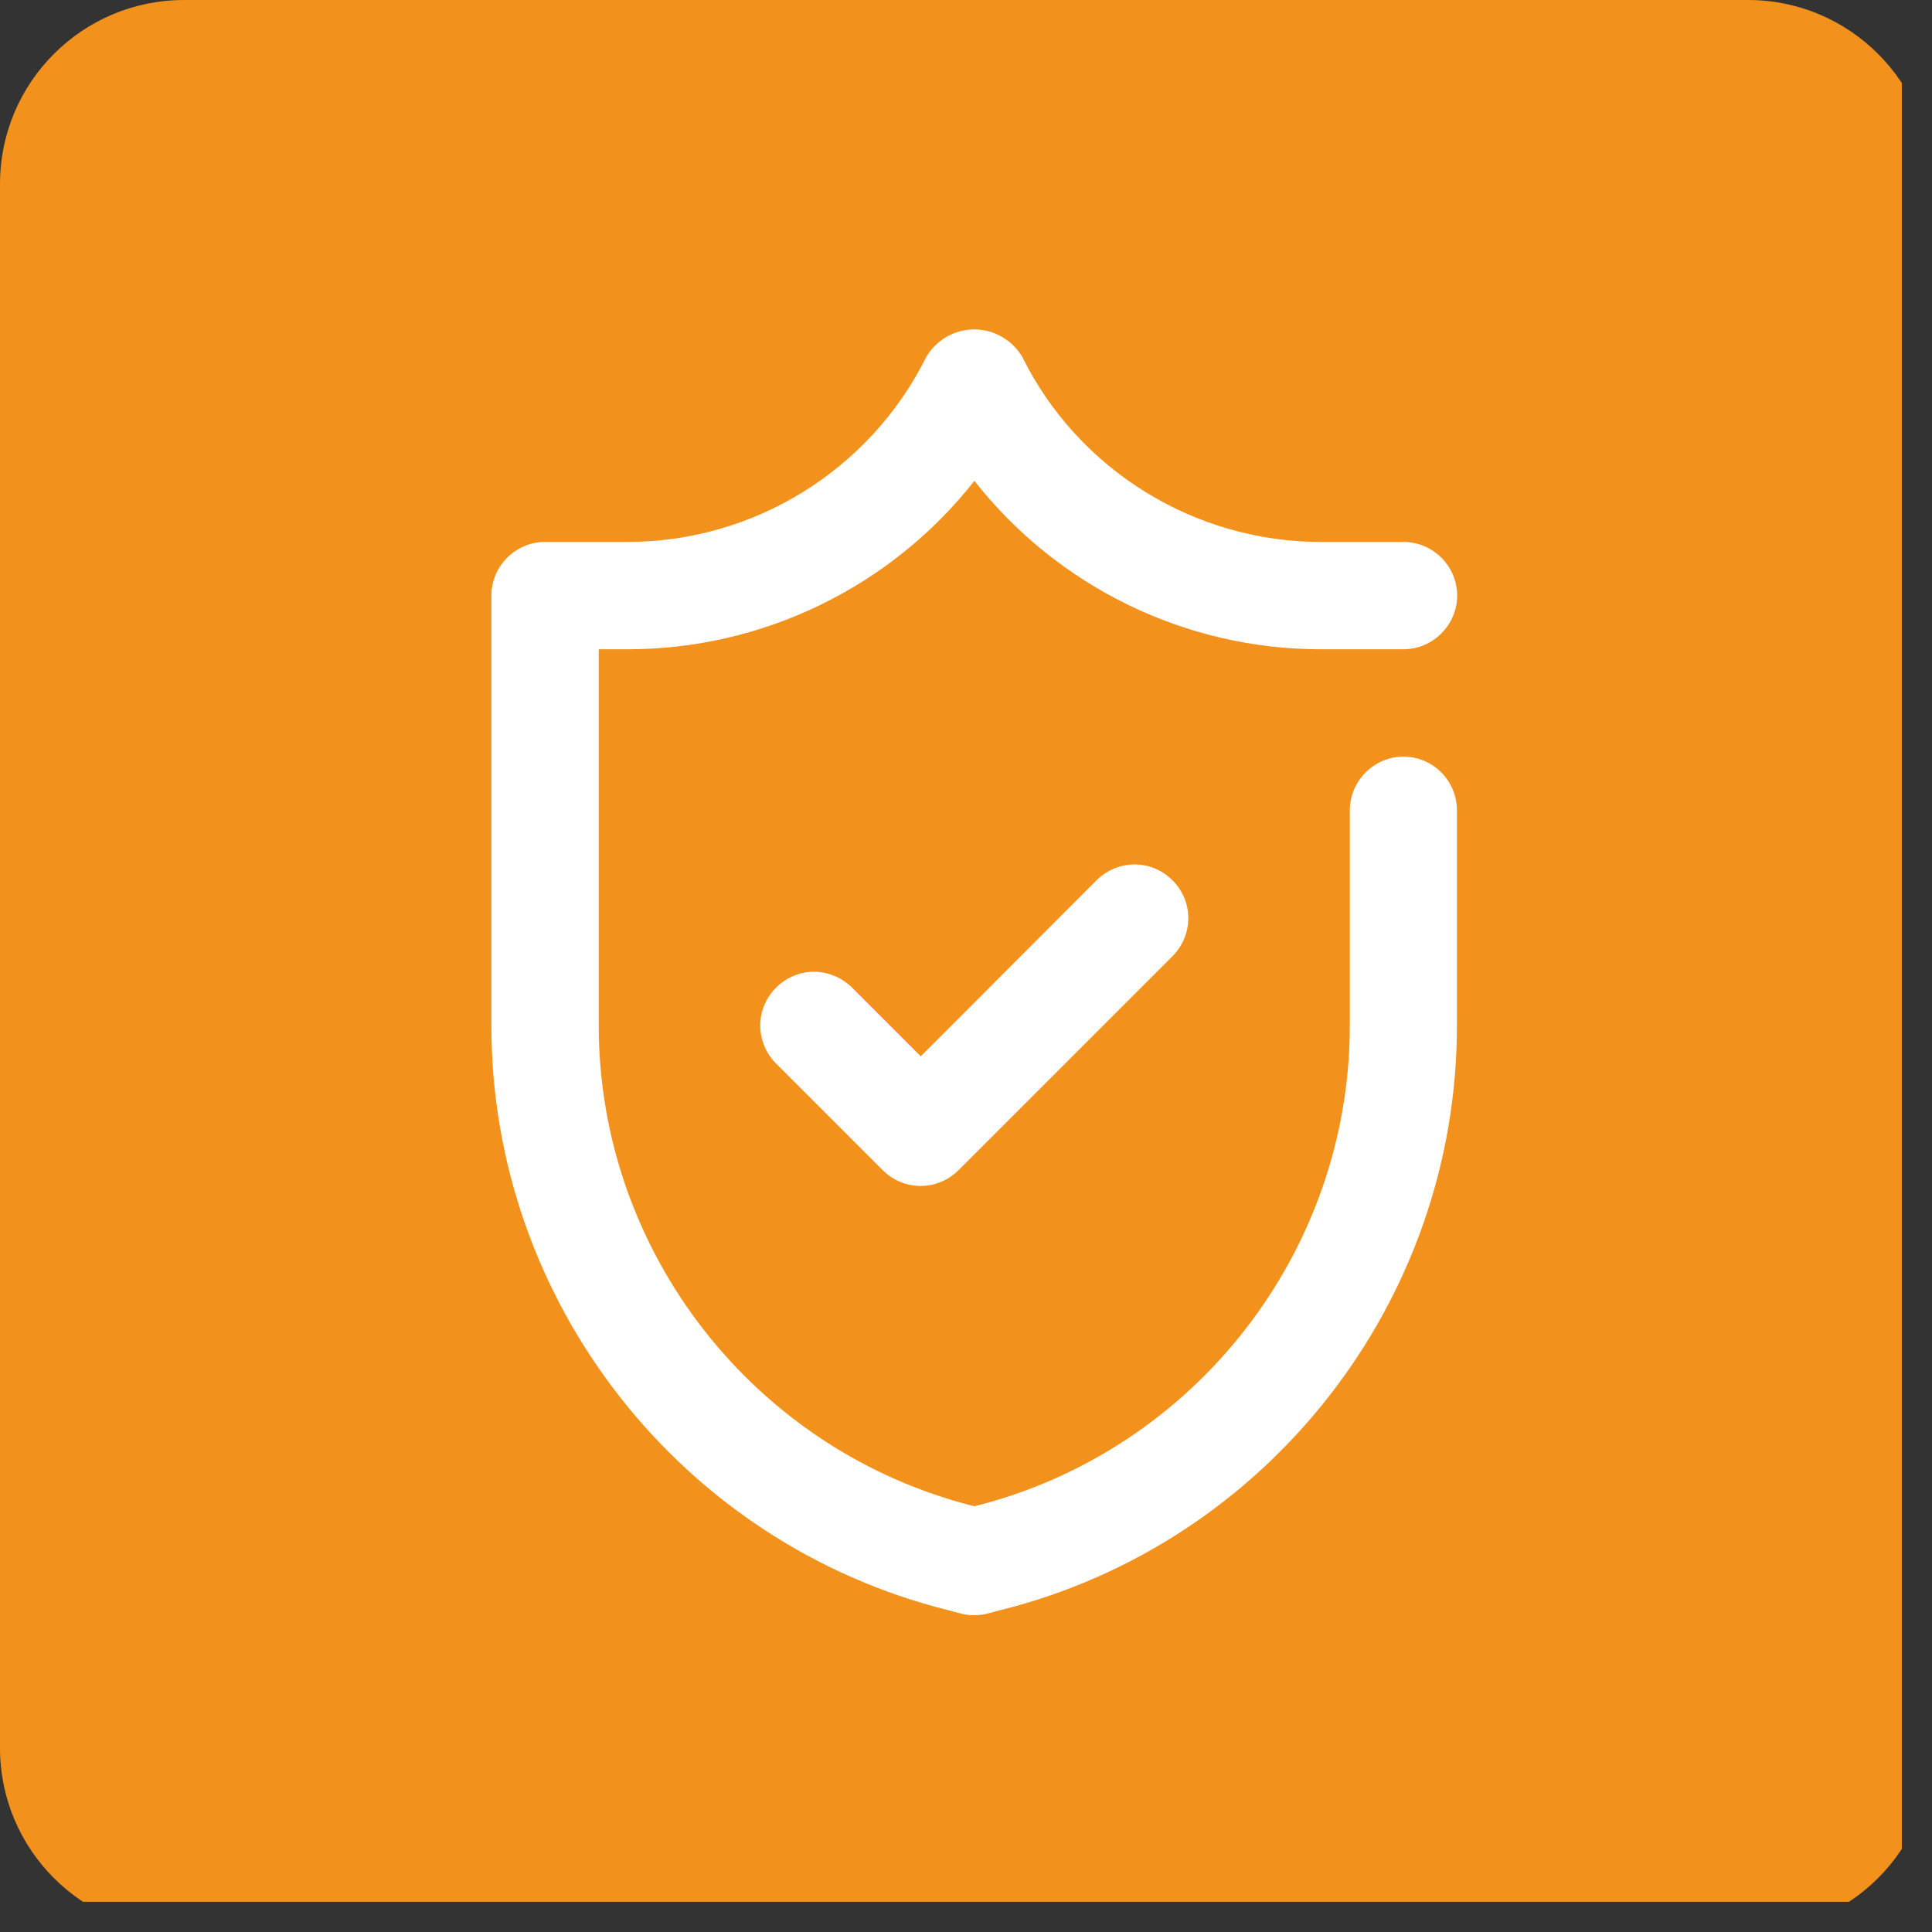
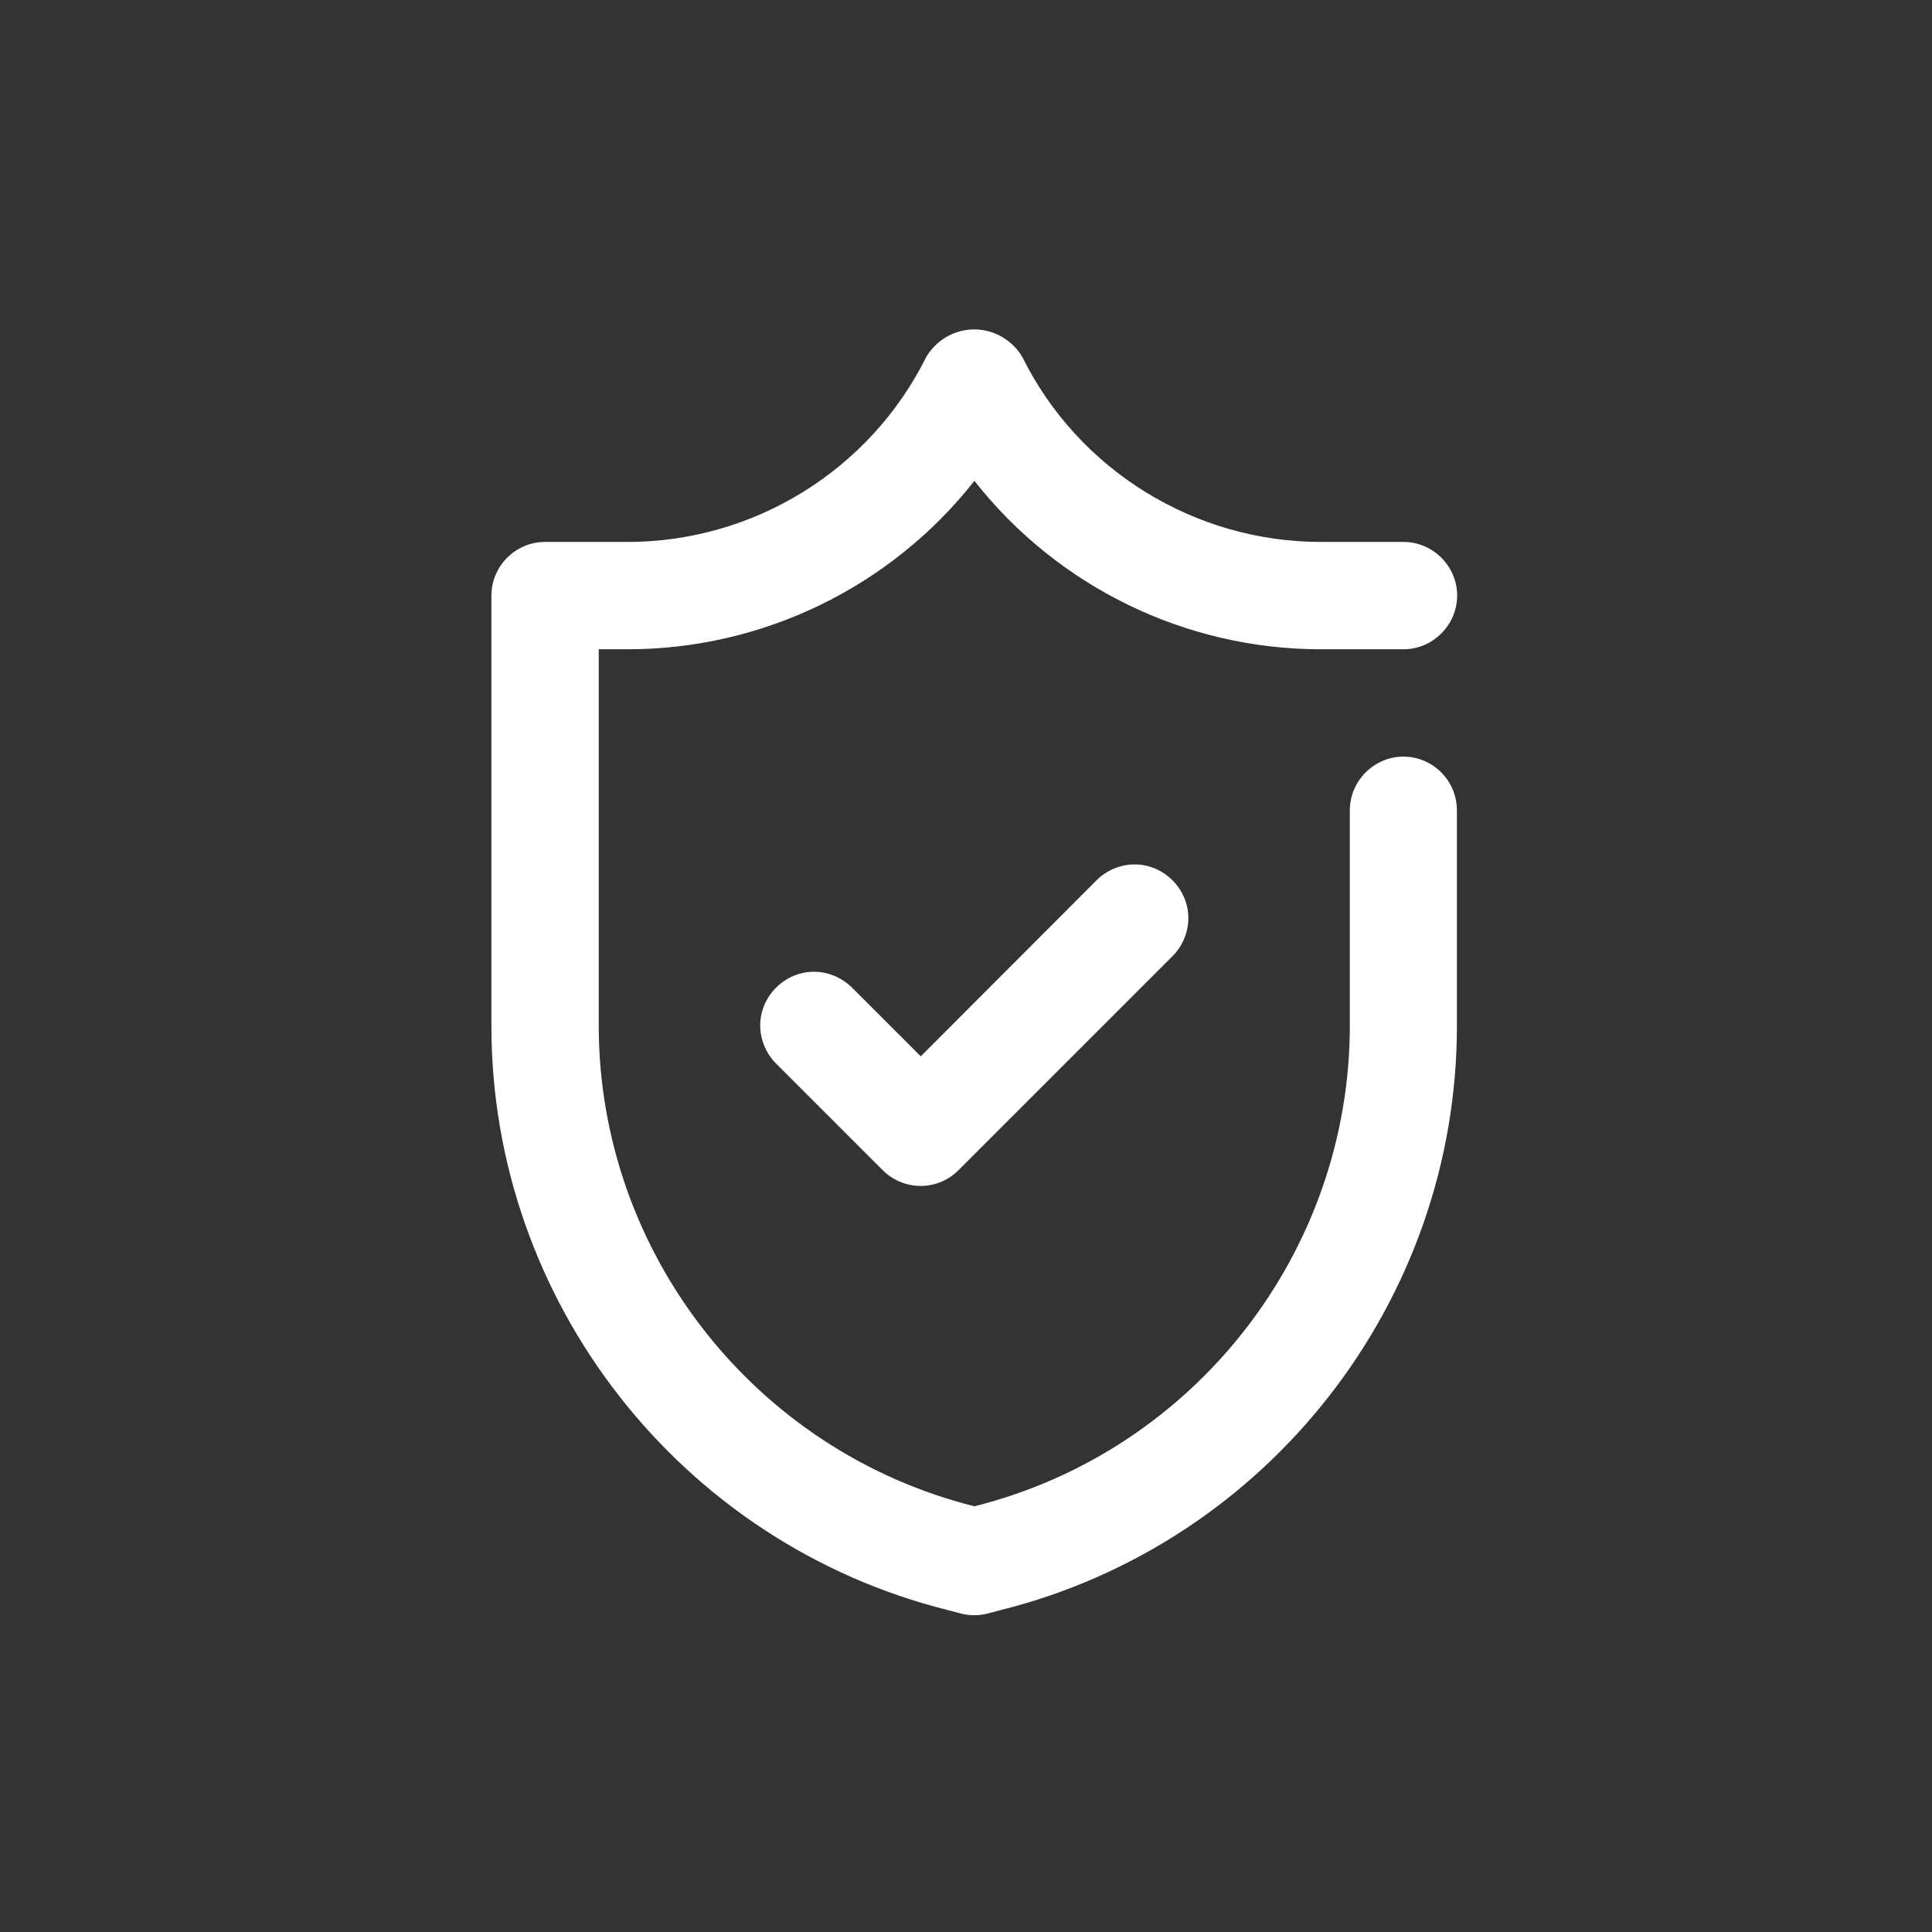
<svg xmlns="http://www.w3.org/2000/svg" width="42" zoomAndPan="magnify" viewBox="0 0 31.5 31.5" height="42" preserveAspectRatio="xMidYMid meet" version="1.0">
  <rect x="0" y="0" width="31.5" height="31.5" fill="#333333" stroke="none" />
  <defs>
    <clipPath id="2d05b4b2fb">
      <path d="M 0 0 L 31.008 0 L 31.008 31.008 L 0 31.008 Z M 0 0 " clip-rule="nonzero" />
    </clipPath>
    <clipPath id="86c04eadcd">
-       <path d="M 3 0 L 28.5 0 C 30.156 0 31.5 1.344 31.5 3 L 31.5 28.5 C 31.5 30.156 30.156 31.5 28.5 31.5 L 3 31.5 C 1.344 31.5 0 30.156 0 28.5 L 0 3 C 0 1.344 1.344 0 3 0 " clip-rule="nonzero" />
-     </clipPath>
+       </clipPath>
    <clipPath id="38e6157110">
      <path d="M 8.012 5.336 L 23.762 5.336 L 23.762 26.336 L 8.012 26.336 Z M 8.012 5.336 " clip-rule="nonzero" />
    </clipPath>
  </defs>
  <g clip-path="url(#2d05b4b2fb)">
    <g clip-path="url(#86c04eadcd)">
-       <path fill="#f2921d" d="M 0 0 L 31.449 0 L 31.449 31.449 L 0 31.449 Z M 0 0 " fill-opacity="1" fill-rule="nonzero" />
+       <path fill="#f2921d" d="M 0 0 L 31.449 0 L 31.449 31.449 L 0 31.449 M 0 0 " fill-opacity="1" fill-rule="nonzero" />
    </g>
  </g>
  <g clip-path="url(#38e6157110)">
    <path fill="#ffffff" d="M 22.883 12.336 C 22.406 12.336 22.008 12.73 22.008 13.211 L 22.008 16.711 C 22.012 20.41 19.477 23.66 15.887 24.559 C 12.297 23.66 9.758 20.41 9.762 16.711 L 9.762 10.586 L 10.223 10.586 C 12.43 10.59 14.523 9.574 15.887 7.84 C 17.25 9.574 19.34 10.59 21.547 10.586 L 22.883 10.586 C 23.363 10.586 23.758 10.188 23.758 9.711 C 23.758 9.23 23.363 8.836 22.883 8.836 L 21.547 8.836 C 19.484 8.84 17.582 7.668 16.668 5.82 C 16.504 5.543 16.203 5.371 15.887 5.371 C 15.562 5.371 15.266 5.543 15.102 5.82 C 14.184 7.668 12.285 8.84 10.223 8.836 L 8.887 8.836 C 8.406 8.836 8.012 9.23 8.012 9.711 L 8.012 16.711 C 8.004 21.211 11.094 25.168 15.465 26.254 L 15.672 26.309 C 15.809 26.344 15.957 26.344 16.098 26.309 L 16.305 26.254 C 20.672 25.168 23.762 21.211 23.754 16.711 L 23.754 13.211 C 23.754 12.73 23.363 12.336 22.879 12.336 " fill-opacity="1" fill-rule="nonzero" />
  </g>
  <path fill="#ffffff" d="M 17.891 14.34 L 15.012 17.223 L 13.879 16.09 C 13.715 15.934 13.496 15.844 13.27 15.844 C 12.793 15.844 12.395 16.242 12.395 16.719 C 12.395 16.945 12.484 17.164 12.641 17.328 L 14.391 19.078 C 14.555 19.242 14.777 19.336 15.012 19.336 C 15.242 19.336 15.465 19.242 15.629 19.078 L 19.129 15.578 C 19.285 15.414 19.375 15.195 19.375 14.969 C 19.375 14.492 18.977 14.094 18.5 14.094 C 18.273 14.094 18.055 14.184 17.891 14.34 " fill-opacity="1" fill-rule="nonzero" />
</svg>